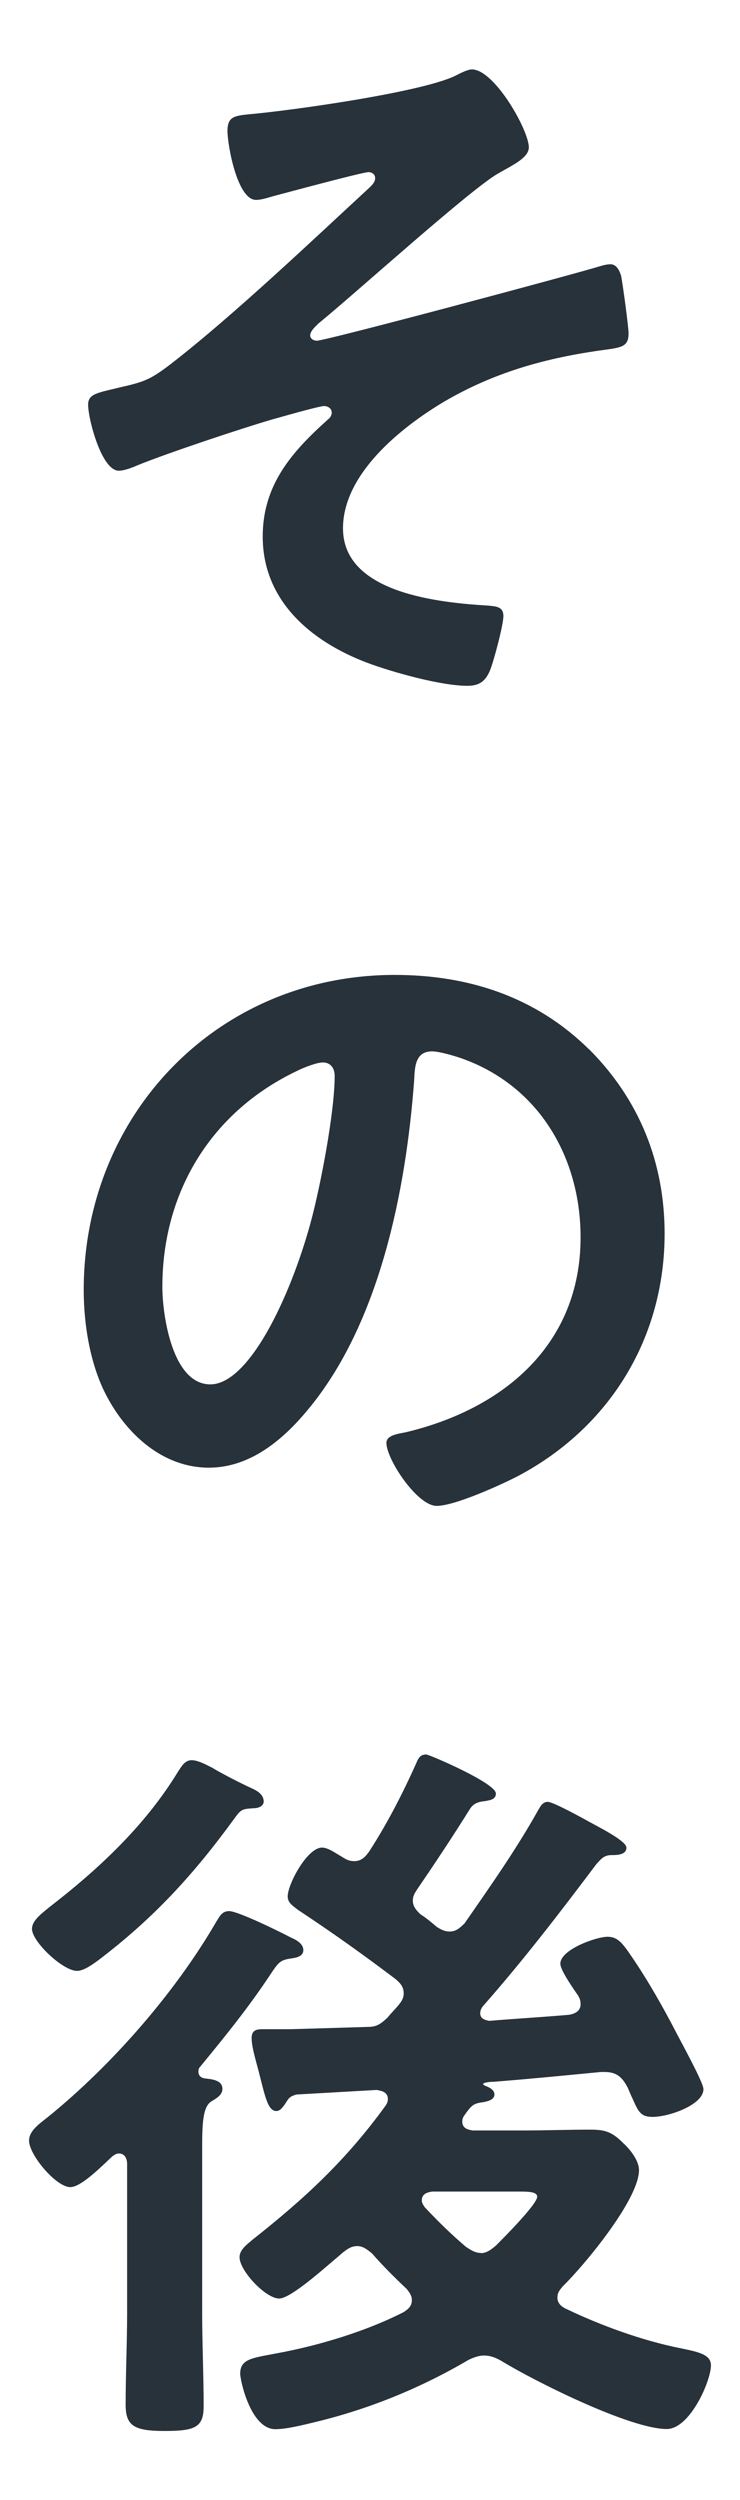
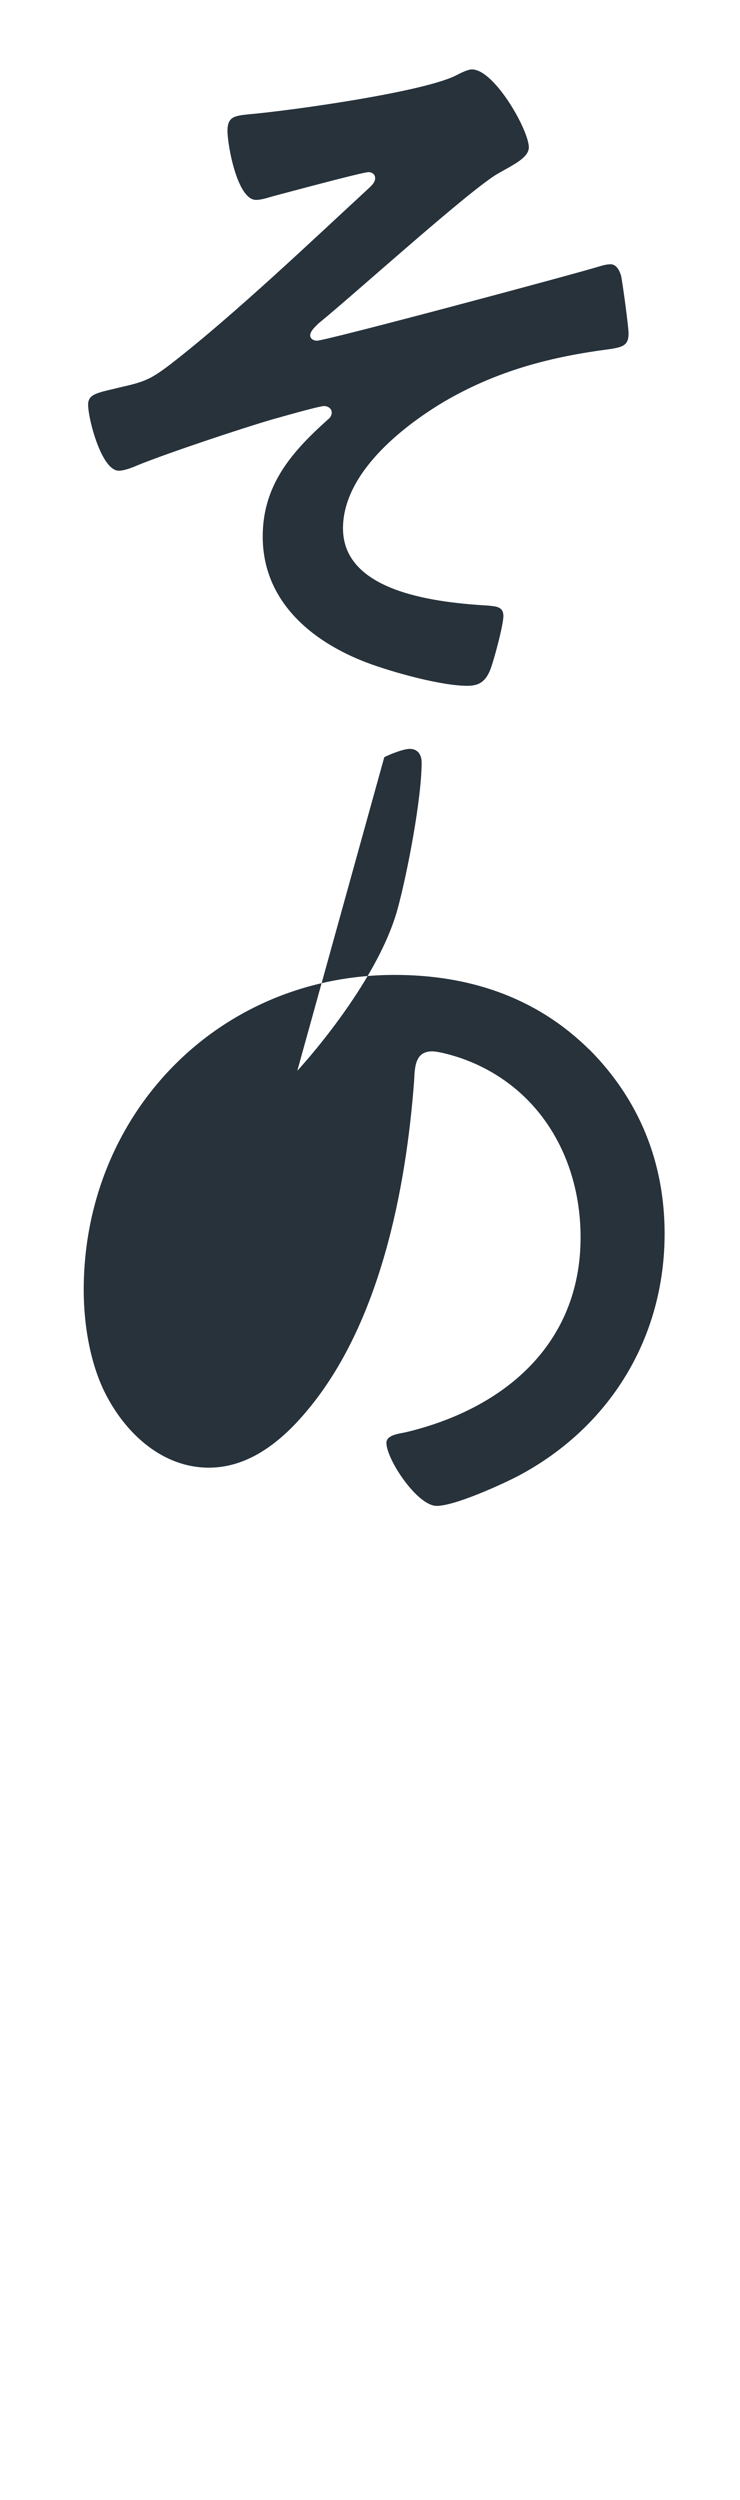
<svg xmlns="http://www.w3.org/2000/svg" id="_レイヤー_1" data-name="レイヤー 1" viewBox="0 0 45.35 153.07">
  <defs>
    <style>
      .cls-1 {
        fill: #27323b;
        stroke-width: 0px;
      }
    </style>
  </defs>
  <path class="cls-1" d="M32.41,9.01c0,.64-.92,1.06-1.88,1.61-1.7.96-8.86,7.44-11.02,9.19-.18.18-.5.46-.5.73,0,.18.18.32.41.32.55,0,15.85-4.09,17.45-4.59.18-.05.37-.09.55-.09.37,0,.55.41.64.69.09.41.46,3.12.46,3.54,0,.87-.46.87-1.84,1.06-3.44.5-6.48,1.38-9.46,3.12-2.62,1.56-6.2,4.41-6.2,7.76,0,4,5.97,4.55,8.91,4.73.46.05.92.05.92.64,0,.55-.6,2.8-.83,3.35-.28.64-.64.92-1.38.92-1.61,0-4.59-.83-6.16-1.42-3.4-1.29-6.38-3.77-6.38-7.72,0-3.17,1.79-5.19,4-7.17.14-.09.23-.28.23-.41,0-.32-.32-.41-.46-.41-.32,0-2.71.69-3.22.83-1.88.55-6.29,2.02-8.13,2.76-.32.14-.87.37-1.24.37-1.06,0-1.88-3.17-1.88-4.04,0-.69.6-.73,2.11-1.1,1.42-.32,1.79-.51,2.94-1.38,3.86-2.99,8.59-7.49,12.22-10.84.14-.14.32-.32.32-.55s-.18-.37-.41-.37c-.37,0-5.14,1.29-5.83,1.47-.32.09-.73.23-1.06.23-1.15,0-1.75-3.35-1.75-4.23s.46-.92,1.29-1.01c2.62-.23,10.47-1.33,12.63-2.34.28-.14.78-.41,1.06-.41,1.38,0,3.49,3.72,3.49,4.78Z" />
-   <path class="cls-1" d="M36.09,64.23c3.08,3.08,4.64,6.93,4.64,11.3,0,6.38-3.35,11.85-8.96,14.83-1.06.55-3.9,1.84-5.01,1.84-1.19,0-3.08-2.85-3.08-3.86,0-.46.69-.55,1.15-.64,6.02-1.42,10.75-5.37,10.75-11.94,0-4.91-2.57-9.32-7.35-10.98-.41-.14-1.33-.41-1.75-.41-1.06,0-1.06,1.01-1.1,1.79-.5,6.71-2.11,14.88-6.52,20.16-1.52,1.84-3.54,3.54-6.06,3.54-2.8,0-5.01-2.02-6.25-4.36-1.01-1.88-1.42-4.36-1.42-6.52,0-10.75,8.22-19.29,19.06-19.29,4.5,0,8.63,1.33,11.9,4.55ZM18.22,65.56c-5.24,2.48-8.27,7.39-8.27,13.23,0,1.7.6,5.97,2.94,5.97s4.87-5.24,6.15-9.92c.6-2.21,1.47-6.75,1.47-8.96,0-.46-.23-.83-.73-.83-.37,0-1.19.32-1.56.51Z" />
-   <path class="cls-1" d="M13.63,127.89c0,.41-.41.6-.69.78-.5.32-.55,1.33-.55,2.76v10.15c0,1.93.09,3.81.09,5.74,0,1.29-.51,1.52-2.39,1.52s-2.39-.32-2.39-1.61c0-1.88.09-3.77.09-5.65v-9.09c0-.32-.14-.64-.5-.64-.18,0-.28.09-.41.18-.55.5-1.88,1.88-2.57,1.88-.87,0-2.53-1.97-2.53-2.85,0-.64.74-1.1,1.19-1.47,3.9-3.17,7.76-7.58,10.29-11.94.23-.37.37-.64.78-.64.55,0,3.17,1.29,3.77,1.61.32.14.78.37.78.78,0,.37-.41.46-.69.5-.64.09-.78.18-1.19.78-1.42,2.16-2.8,3.86-4.46,5.88-.05.05-.09.14-.09.28,0,.23.14.37.37.41.41.05,1.1.09,1.1.64ZM13.08,108.28c.64.37,1.61.87,2.3,1.19.32.14.78.37.78.83,0,.28-.32.41-.6.41-.74.05-.78.05-1.24.69-2.48,3.4-4.92,6.06-8.31,8.63-.32.23-.87.64-1.29.64-.87,0-2.76-1.79-2.76-2.57,0-.55.69-1.01,1.06-1.33,2.99-2.3,5.83-4.96,7.81-8.17.32-.51.51-.83.92-.83s.96.32,1.33.5ZM35.58,122.7c0-.23-.05-.32-.14-.5-.28-.41-1.1-1.56-1.1-1.97,0-.87,2.21-1.65,2.89-1.65.55,0,.83.32,1.15.74,1.01,1.42,1.93,2.99,2.76,4.55.64,1.24,1.97,3.63,1.97,4.04,0,.96-2.11,1.7-3.12,1.7-.73,0-.87-.32-1.24-1.15-.09-.18-.18-.41-.28-.64-.32-.6-.64-.96-1.42-.96h-.23c-2.39.23-4.18.41-6.57.6-.28,0-.64.05-.64.14,0,.05.05.05.09.09.23.09.6.23.6.55s-.41.41-.64.46c-.64.09-.73.14-1.24.87-.05.09-.09.18-.09.32,0,.41.32.5.64.55h3.12c1.33,0,2.71-.05,4.09-.05.92,0,1.33.14,2.02.83.41.37.96,1.06.96,1.65,0,1.79-3.35,5.83-4.68,7.12-.18.23-.32.37-.32.69s.23.55.55.69c2.11,1.01,4.64,1.93,6.93,2.39,1.1.23,1.93.37,1.93,1.06,0,.96-1.29,3.9-2.71,3.9-2.25,0-8.13-2.94-10.15-4.18-.32-.18-.64-.32-1.06-.32-.32,0-.69.14-.96.28-2.89,1.7-6.06,2.99-9.28,3.77-.73.18-1.84.46-2.53.46-1.52,0-2.16-2.99-2.16-3.4,0-.92.78-.96,2.21-1.24,2.53-.46,5.46-1.33,7.81-2.53.28-.18.5-.37.5-.73,0-.28-.14-.46-.32-.69-.73-.69-1.47-1.42-2.11-2.16-.28-.23-.55-.46-.92-.46-.32,0-.55.14-.78.32-.14.09-.32.28-.6.5-1.01.87-2.76,2.39-3.4,2.39-.83,0-2.43-1.7-2.43-2.53,0-.46.46-.78.78-1.06,3.21-2.53,5.74-4.87,8.17-8.22.09-.14.14-.23.14-.41,0-.41-.37-.5-.69-.55l-4.92.28c-.46.14-.46.23-.73.64-.14.18-.28.37-.5.37-.51,0-.69-.92-1.01-2.16-.14-.6-.5-1.7-.5-2.3,0-.51.32-.55.69-.55h1.7l4.73-.14c.55,0,.78-.18,1.19-.55.23-.28.46-.51.69-.78.18-.23.32-.41.32-.73,0-.41-.23-.64-.5-.87-2.07-1.56-3.81-2.8-5.97-4.23-.37-.28-.64-.46-.64-.83,0-.74,1.19-2.99,2.11-2.99.37,0,.87.37,1.19.55.28.18.46.28.78.28.46,0,.69-.28.92-.6,1.1-1.7,2.02-3.49,2.85-5.33.14-.32.23-.6.64-.6.18,0,4.27,1.75,4.27,2.39,0,.37-.37.41-.64.46-.46.05-.73.14-.96.5-1.06,1.7-2.16,3.35-3.26,4.96-.14.23-.23.37-.23.64,0,.37.23.6.46.83.37.23.69.51,1.01.78.23.14.46.28.78.28.41,0,.64-.23.92-.5,1.56-2.25,3.12-4.46,4.46-6.84.18-.32.32-.6.64-.6s2.07.96,2.48,1.19c.5.28,2.34,1.19,2.34,1.61,0,.46-.6.46-.92.46-.51,0-.69.32-.92.55-2.25,2.99-4.5,5.92-6.98,8.73-.09.14-.14.23-.14.41,0,.32.28.41.55.46,1.65-.14,3.26-.23,4.87-.37.37-.05.73-.23.73-.64ZM29.47,137.95c.37,0,.64-.23.92-.46.41-.41,2.53-2.53,2.53-2.99,0-.28-.41-.32-1.1-.32h-5.33c-.32.05-.64.14-.64.55,0,.14.09.28.18.41.78.83,1.61,1.65,2.53,2.43.28.18.55.37.92.37Z" />
+   <path class="cls-1" d="M36.09,64.23c3.08,3.08,4.64,6.93,4.64,11.3,0,6.38-3.35,11.85-8.96,14.83-1.06.55-3.9,1.84-5.01,1.84-1.19,0-3.08-2.85-3.08-3.86,0-.46.69-.55,1.15-.64,6.02-1.42,10.75-5.37,10.75-11.94,0-4.91-2.57-9.32-7.35-10.98-.41-.14-1.33-.41-1.75-.41-1.06,0-1.06,1.01-1.1,1.79-.5,6.71-2.11,14.88-6.52,20.16-1.52,1.84-3.54,3.54-6.06,3.54-2.8,0-5.01-2.02-6.25-4.36-1.01-1.88-1.42-4.36-1.42-6.52,0-10.75,8.22-19.29,19.06-19.29,4.5,0,8.63,1.33,11.9,4.55ZM18.22,65.56s4.87-5.24,6.15-9.92c.6-2.21,1.47-6.75,1.47-8.96,0-.46-.23-.83-.73-.83-.37,0-1.19.32-1.56.51Z" />
</svg>